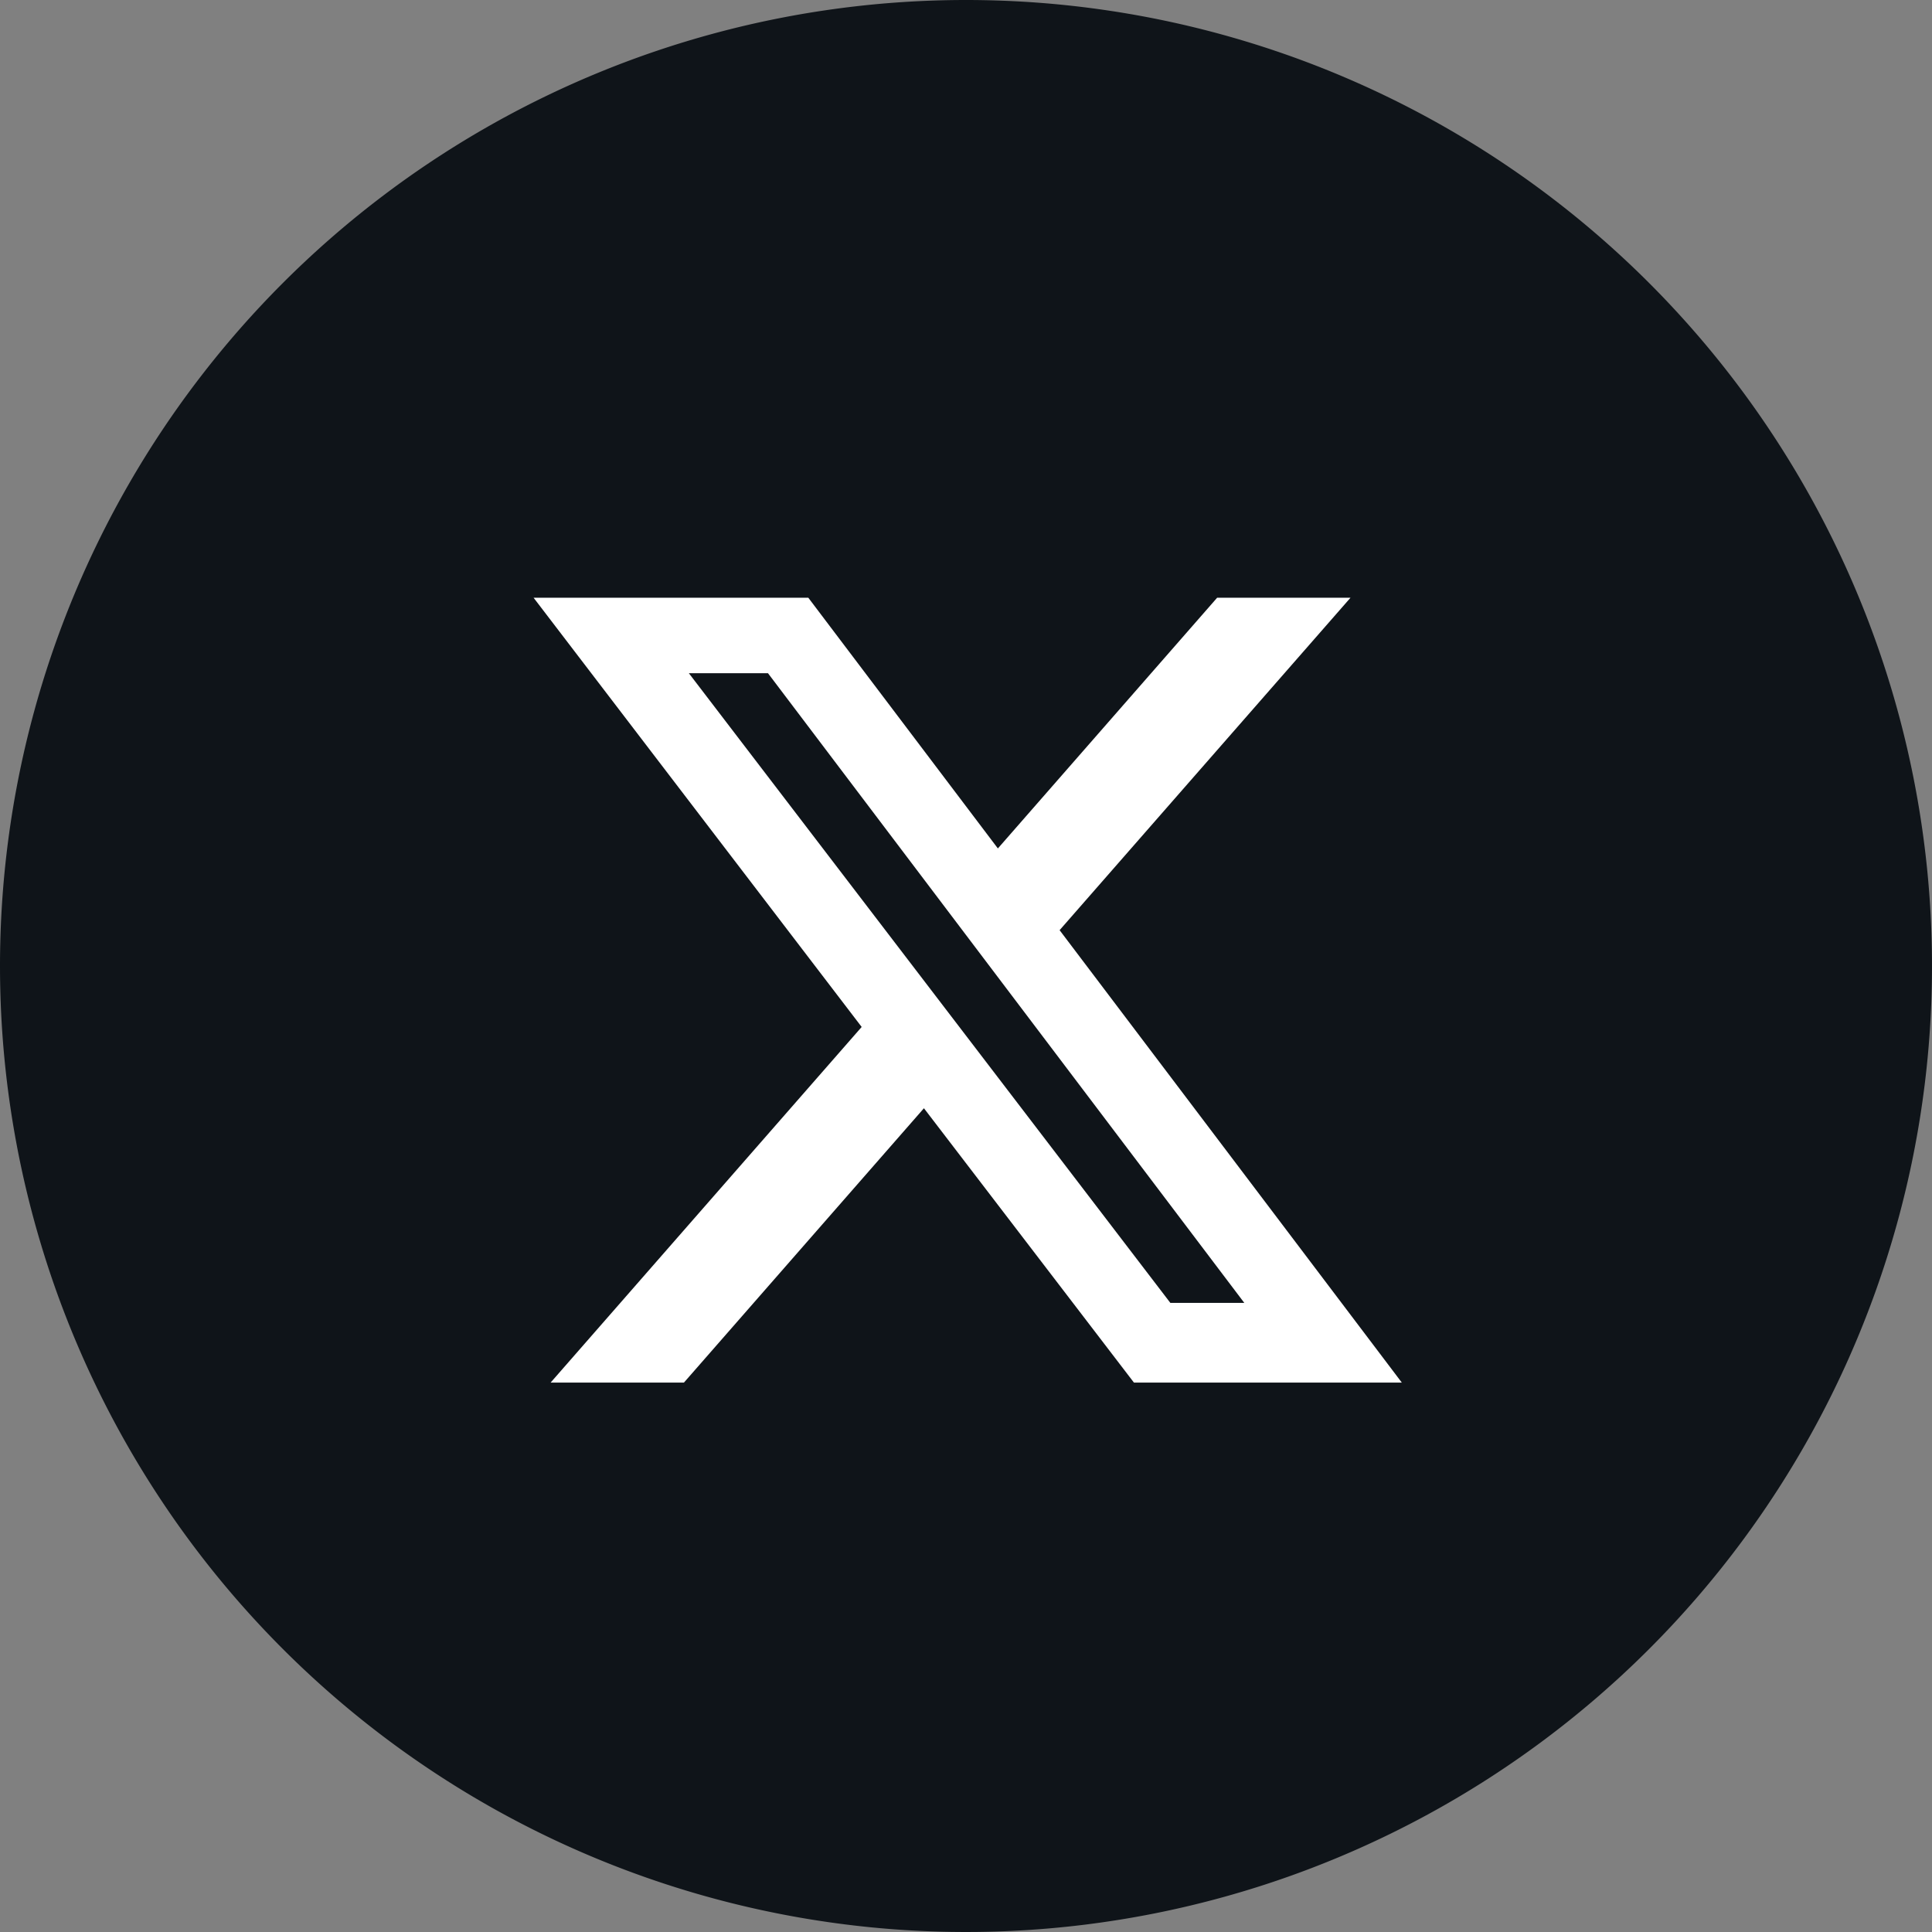
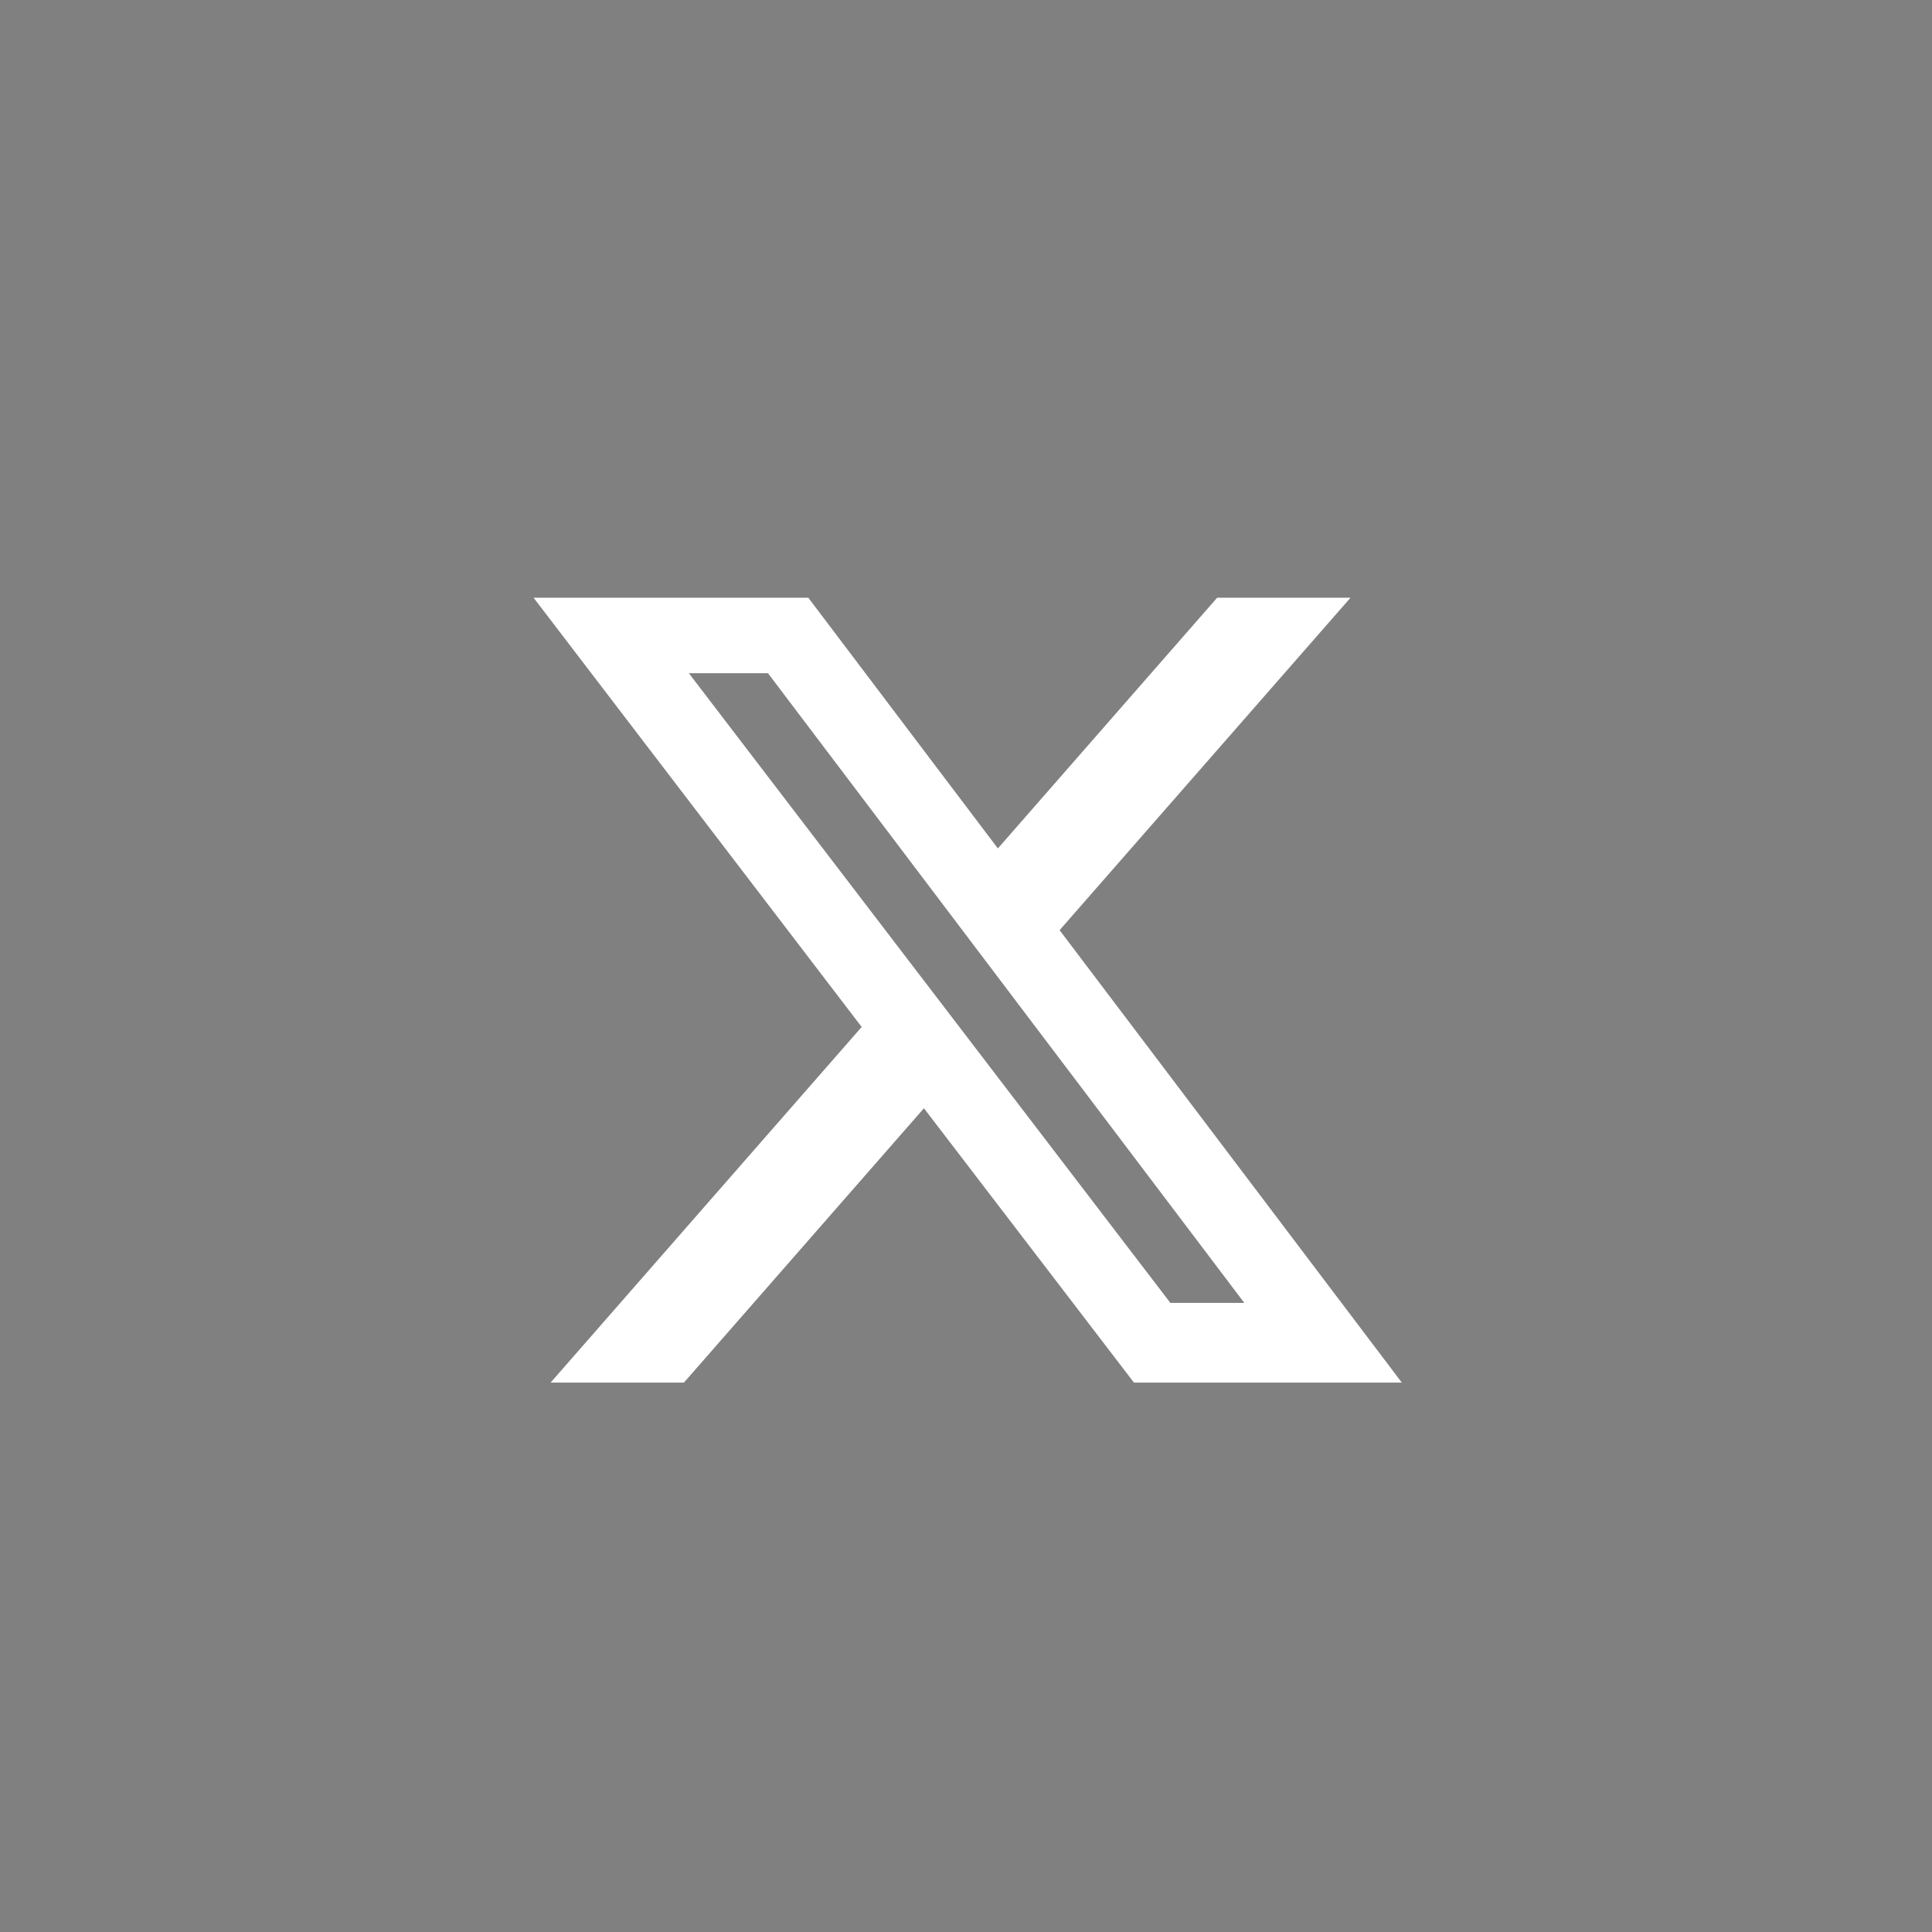
<svg xmlns="http://www.w3.org/2000/svg" width="40" height="40">
  <rect width="100%" height="100%" fill="#808080" stroke="none" />
-   <path fill="#0f1419" d="M20 0A20 20 0 1 1 0 20 20 20 0 0 1 20 0" />
  <path fill="#fff" d="M25.2 12.375h2.761l-6.023 6.883 7.085 9.367h-5.546l-4.348-5.68-4.969 5.68H11.4l6.44-7.363-6.793-8.887h5.688l3.925 5.191Zm-.969 14.6h1.531L15.9 13.938h-1.638Z" />
</svg>